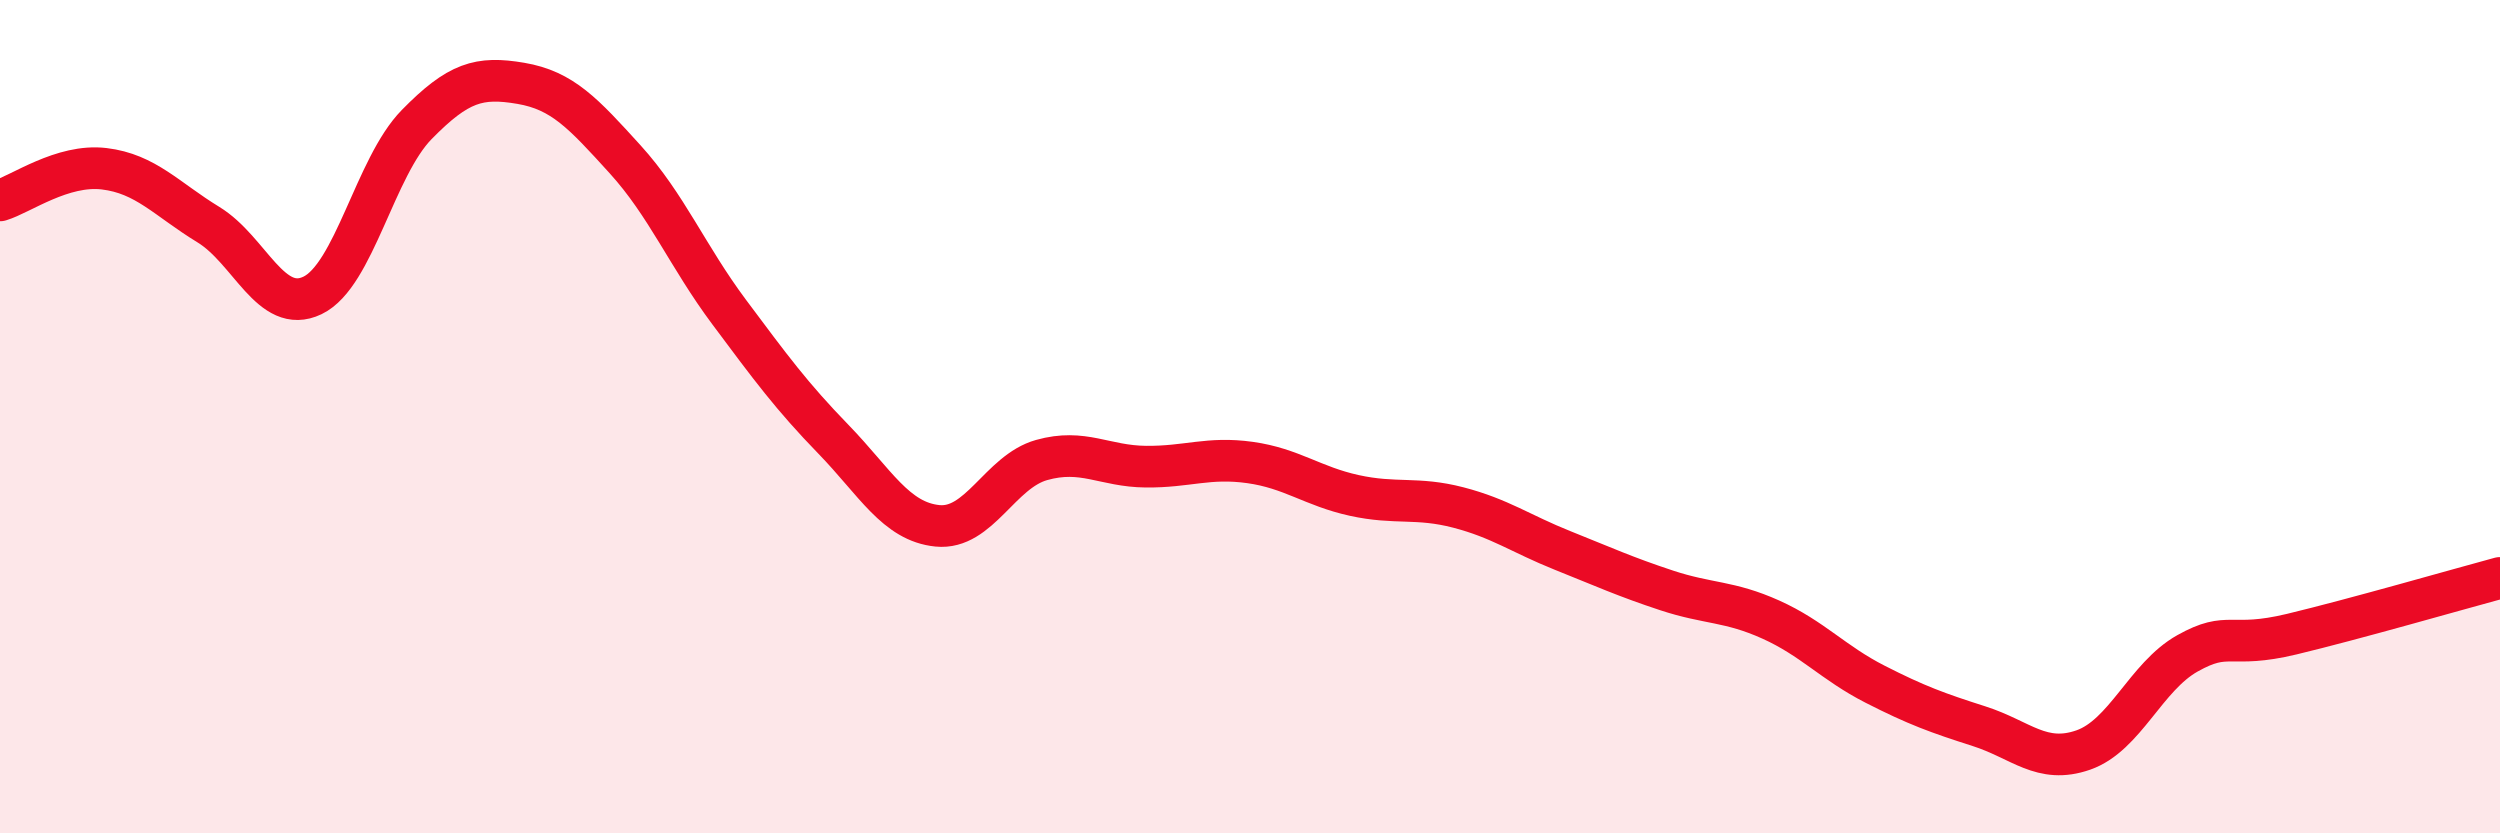
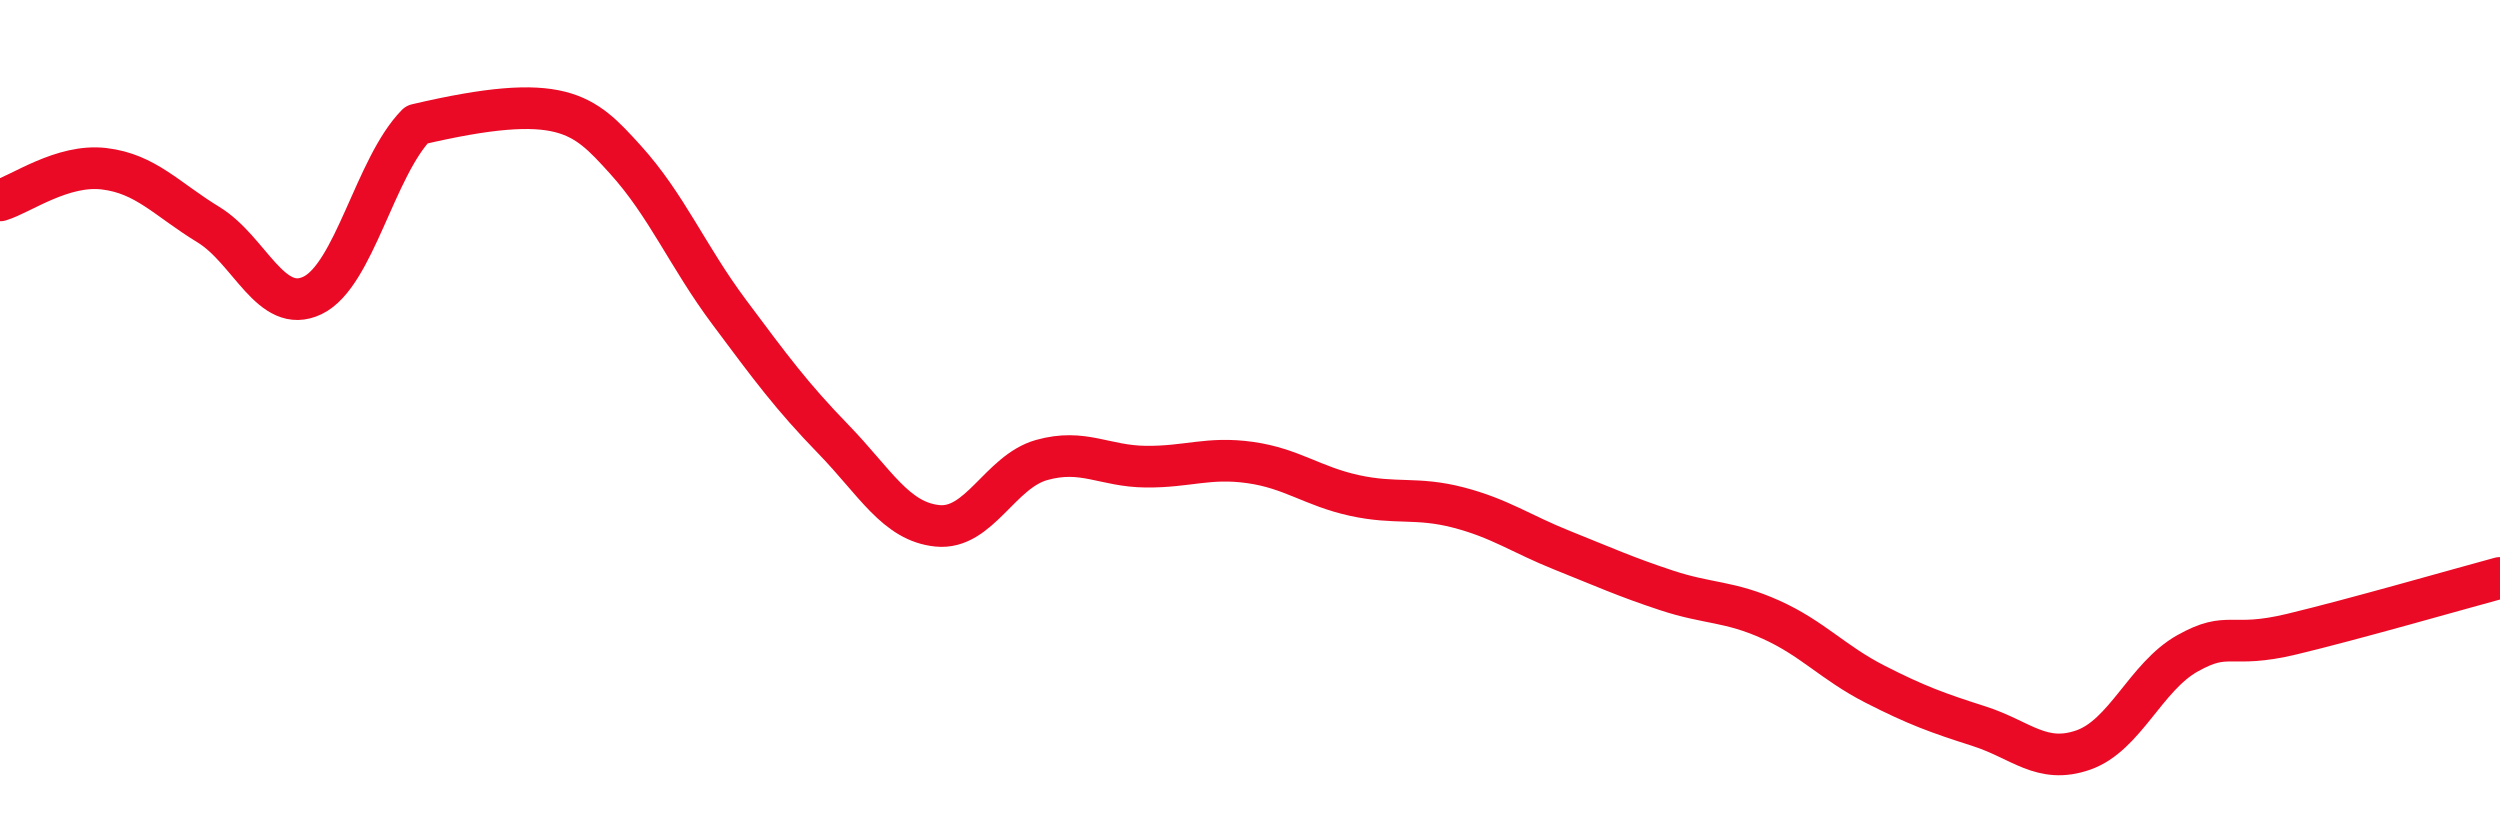
<svg xmlns="http://www.w3.org/2000/svg" width="60" height="20" viewBox="0 0 60 20">
-   <path d="M 0,4.81 C 0.5,4.66 1.5,3.93 2.5,4.05 C 3.5,4.17 4,4.78 5,5.39 C 6,6 6.5,7.57 7.5,7.09 C 8.5,6.61 9,4.01 10,2.99 C 11,1.97 11.5,1.83 12.5,2 C 13.5,2.17 14,2.72 15,3.82 C 16,4.92 16.5,6.15 17.5,7.49 C 18.5,8.83 19,9.51 20,10.54 C 21,11.57 21.5,12.52 22.5,12.62 C 23.5,12.72 24,11.32 25,11.04 C 26,10.76 26.5,11.19 27.5,11.2 C 28.5,11.21 29,10.96 30,11.1 C 31,11.24 31.5,11.67 32.5,11.89 C 33.5,12.11 34,11.92 35,12.18 C 36,12.44 36.5,12.81 37.5,13.21 C 38.5,13.61 39,13.84 40,14.17 C 41,14.5 41.5,14.42 42.5,14.87 C 43.5,15.32 44,15.91 45,16.42 C 46,16.93 46.5,17.11 47.5,17.43 C 48.5,17.75 49,18.35 50,18 C 51,17.65 51.5,16.24 52.5,15.68 C 53.5,15.12 53.5,15.58 55,15.22 C 56.5,14.86 59,14.14 60,13.87L60 20L0 20Z" fill="#EB0A25" opacity="0.1" stroke-linecap="round" stroke-linejoin="round" />
-   <path d="M 0,4.81 C 0.5,4.66 1.5,3.93 2.5,4.05 C 3.5,4.17 4,4.78 5,5.39 C 6,6 6.5,7.57 7.5,7.09 C 8.5,6.61 9,4.01 10,2.99 C 11,1.97 11.5,1.83 12.5,2 C 13.5,2.17 14,2.72 15,3.82 C 16,4.92 16.5,6.15 17.5,7.49 C 18.5,8.83 19,9.51 20,10.54 C 21,11.57 21.5,12.52 22.5,12.62 C 23.5,12.72 24,11.32 25,11.04 C 26,10.76 26.5,11.19 27.5,11.2 C 28.5,11.21 29,10.96 30,11.1 C 31,11.24 31.5,11.67 32.5,11.89 C 33.5,12.11 34,11.92 35,12.18 C 36,12.44 36.5,12.81 37.5,13.21 C 38.5,13.61 39,13.84 40,14.17 C 41,14.5 41.5,14.42 42.5,14.87 C 43.5,15.32 44,15.91 45,16.42 C 46,16.93 46.5,17.11 47.5,17.43 C 48.5,17.75 49,18.35 50,18 C 51,17.65 51.5,16.24 52.5,15.68 C 53.5,15.12 53.5,15.58 55,15.22 C 56.5,14.86 59,14.14 60,13.87" stroke="#EB0A25" stroke-width="1" fill="none" stroke-linecap="round" stroke-linejoin="round" />
+   <path d="M 0,4.81 C 0.5,4.66 1.5,3.93 2.5,4.05 C 3.5,4.17 4,4.78 5,5.39 C 6,6 6.5,7.57 7.5,7.09 C 8.5,6.61 9,4.01 10,2.99 C 13.5,2.17 14,2.72 15,3.82 C 16,4.92 16.5,6.15 17.5,7.49 C 18.5,8.83 19,9.51 20,10.54 C 21,11.57 21.5,12.52 22.5,12.62 C 23.5,12.72 24,11.32 25,11.04 C 26,10.76 26.5,11.19 27.5,11.2 C 28.5,11.21 29,10.96 30,11.1 C 31,11.24 31.5,11.67 32.5,11.89 C 33.5,12.11 34,11.92 35,12.18 C 36,12.44 36.5,12.81 37.5,13.21 C 38.5,13.61 39,13.84 40,14.17 C 41,14.5 41.5,14.42 42.5,14.87 C 43.5,15.32 44,15.91 45,16.42 C 46,16.93 46.5,17.11 47.5,17.43 C 48.5,17.75 49,18.35 50,18 C 51,17.65 51.5,16.24 52.5,15.68 C 53.5,15.12 53.5,15.58 55,15.22 C 56.5,14.86 59,14.14 60,13.87" stroke="#EB0A25" stroke-width="1" fill="none" stroke-linecap="round" stroke-linejoin="round" />
</svg>